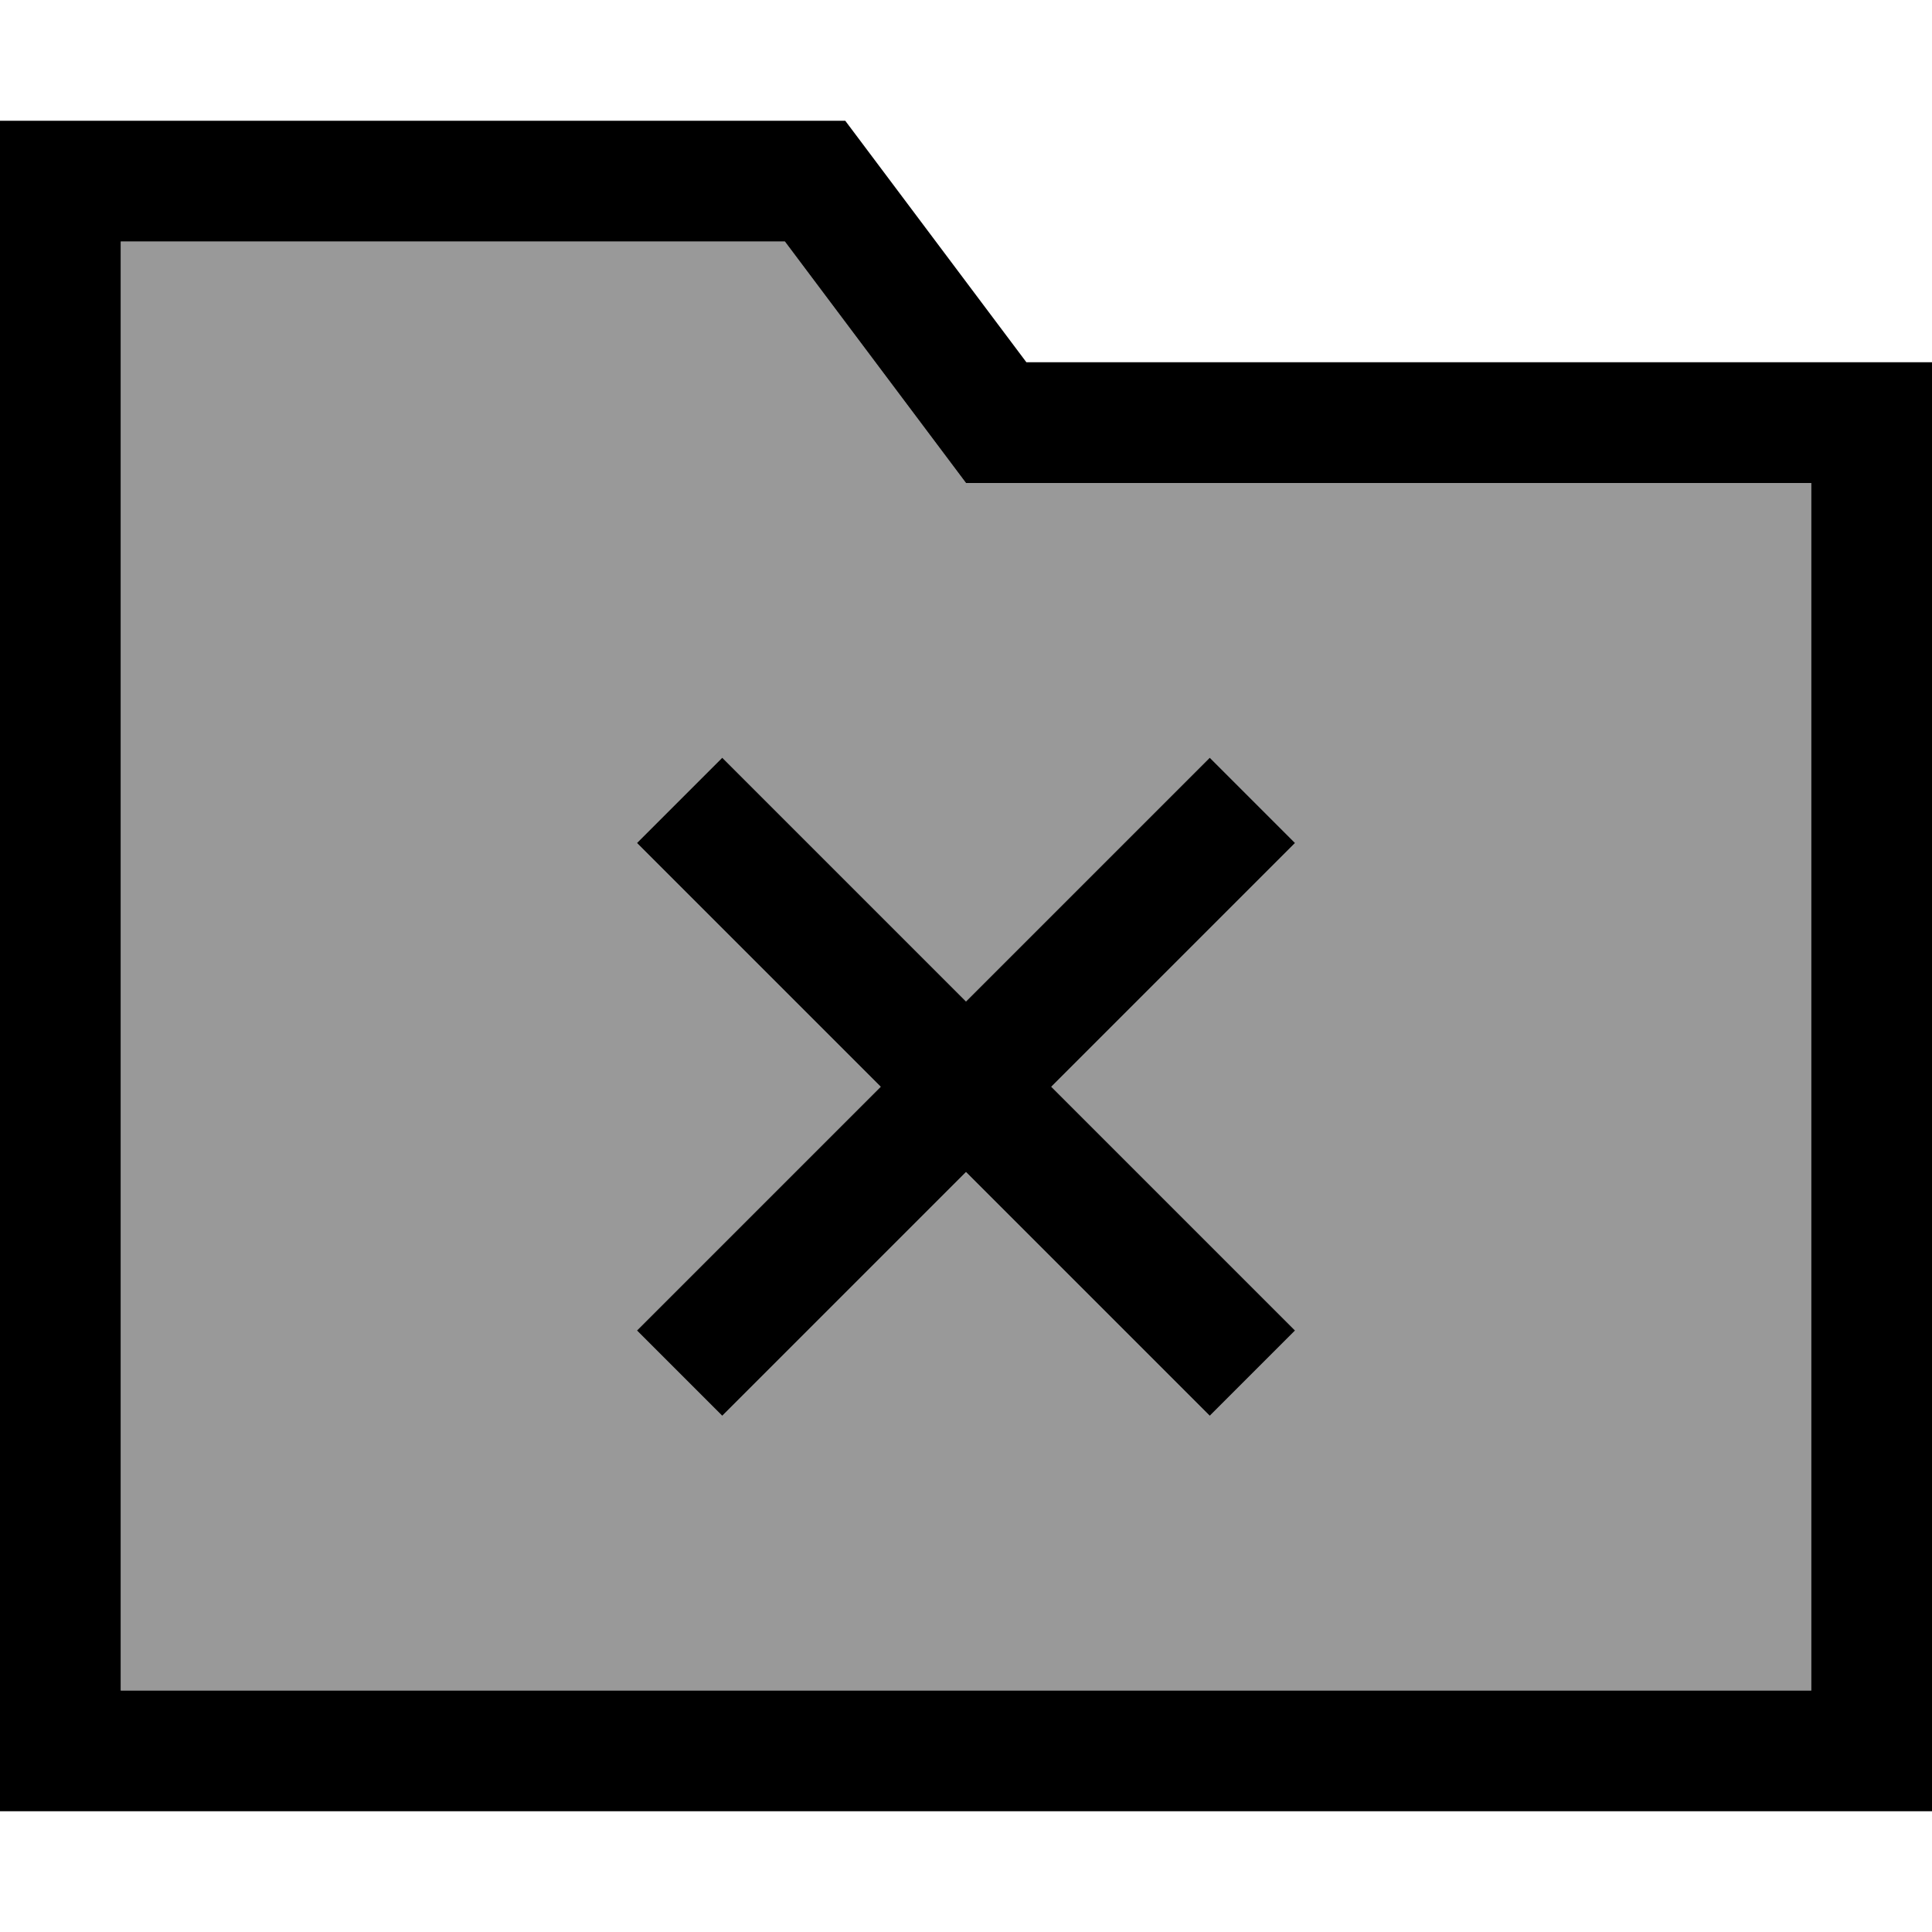
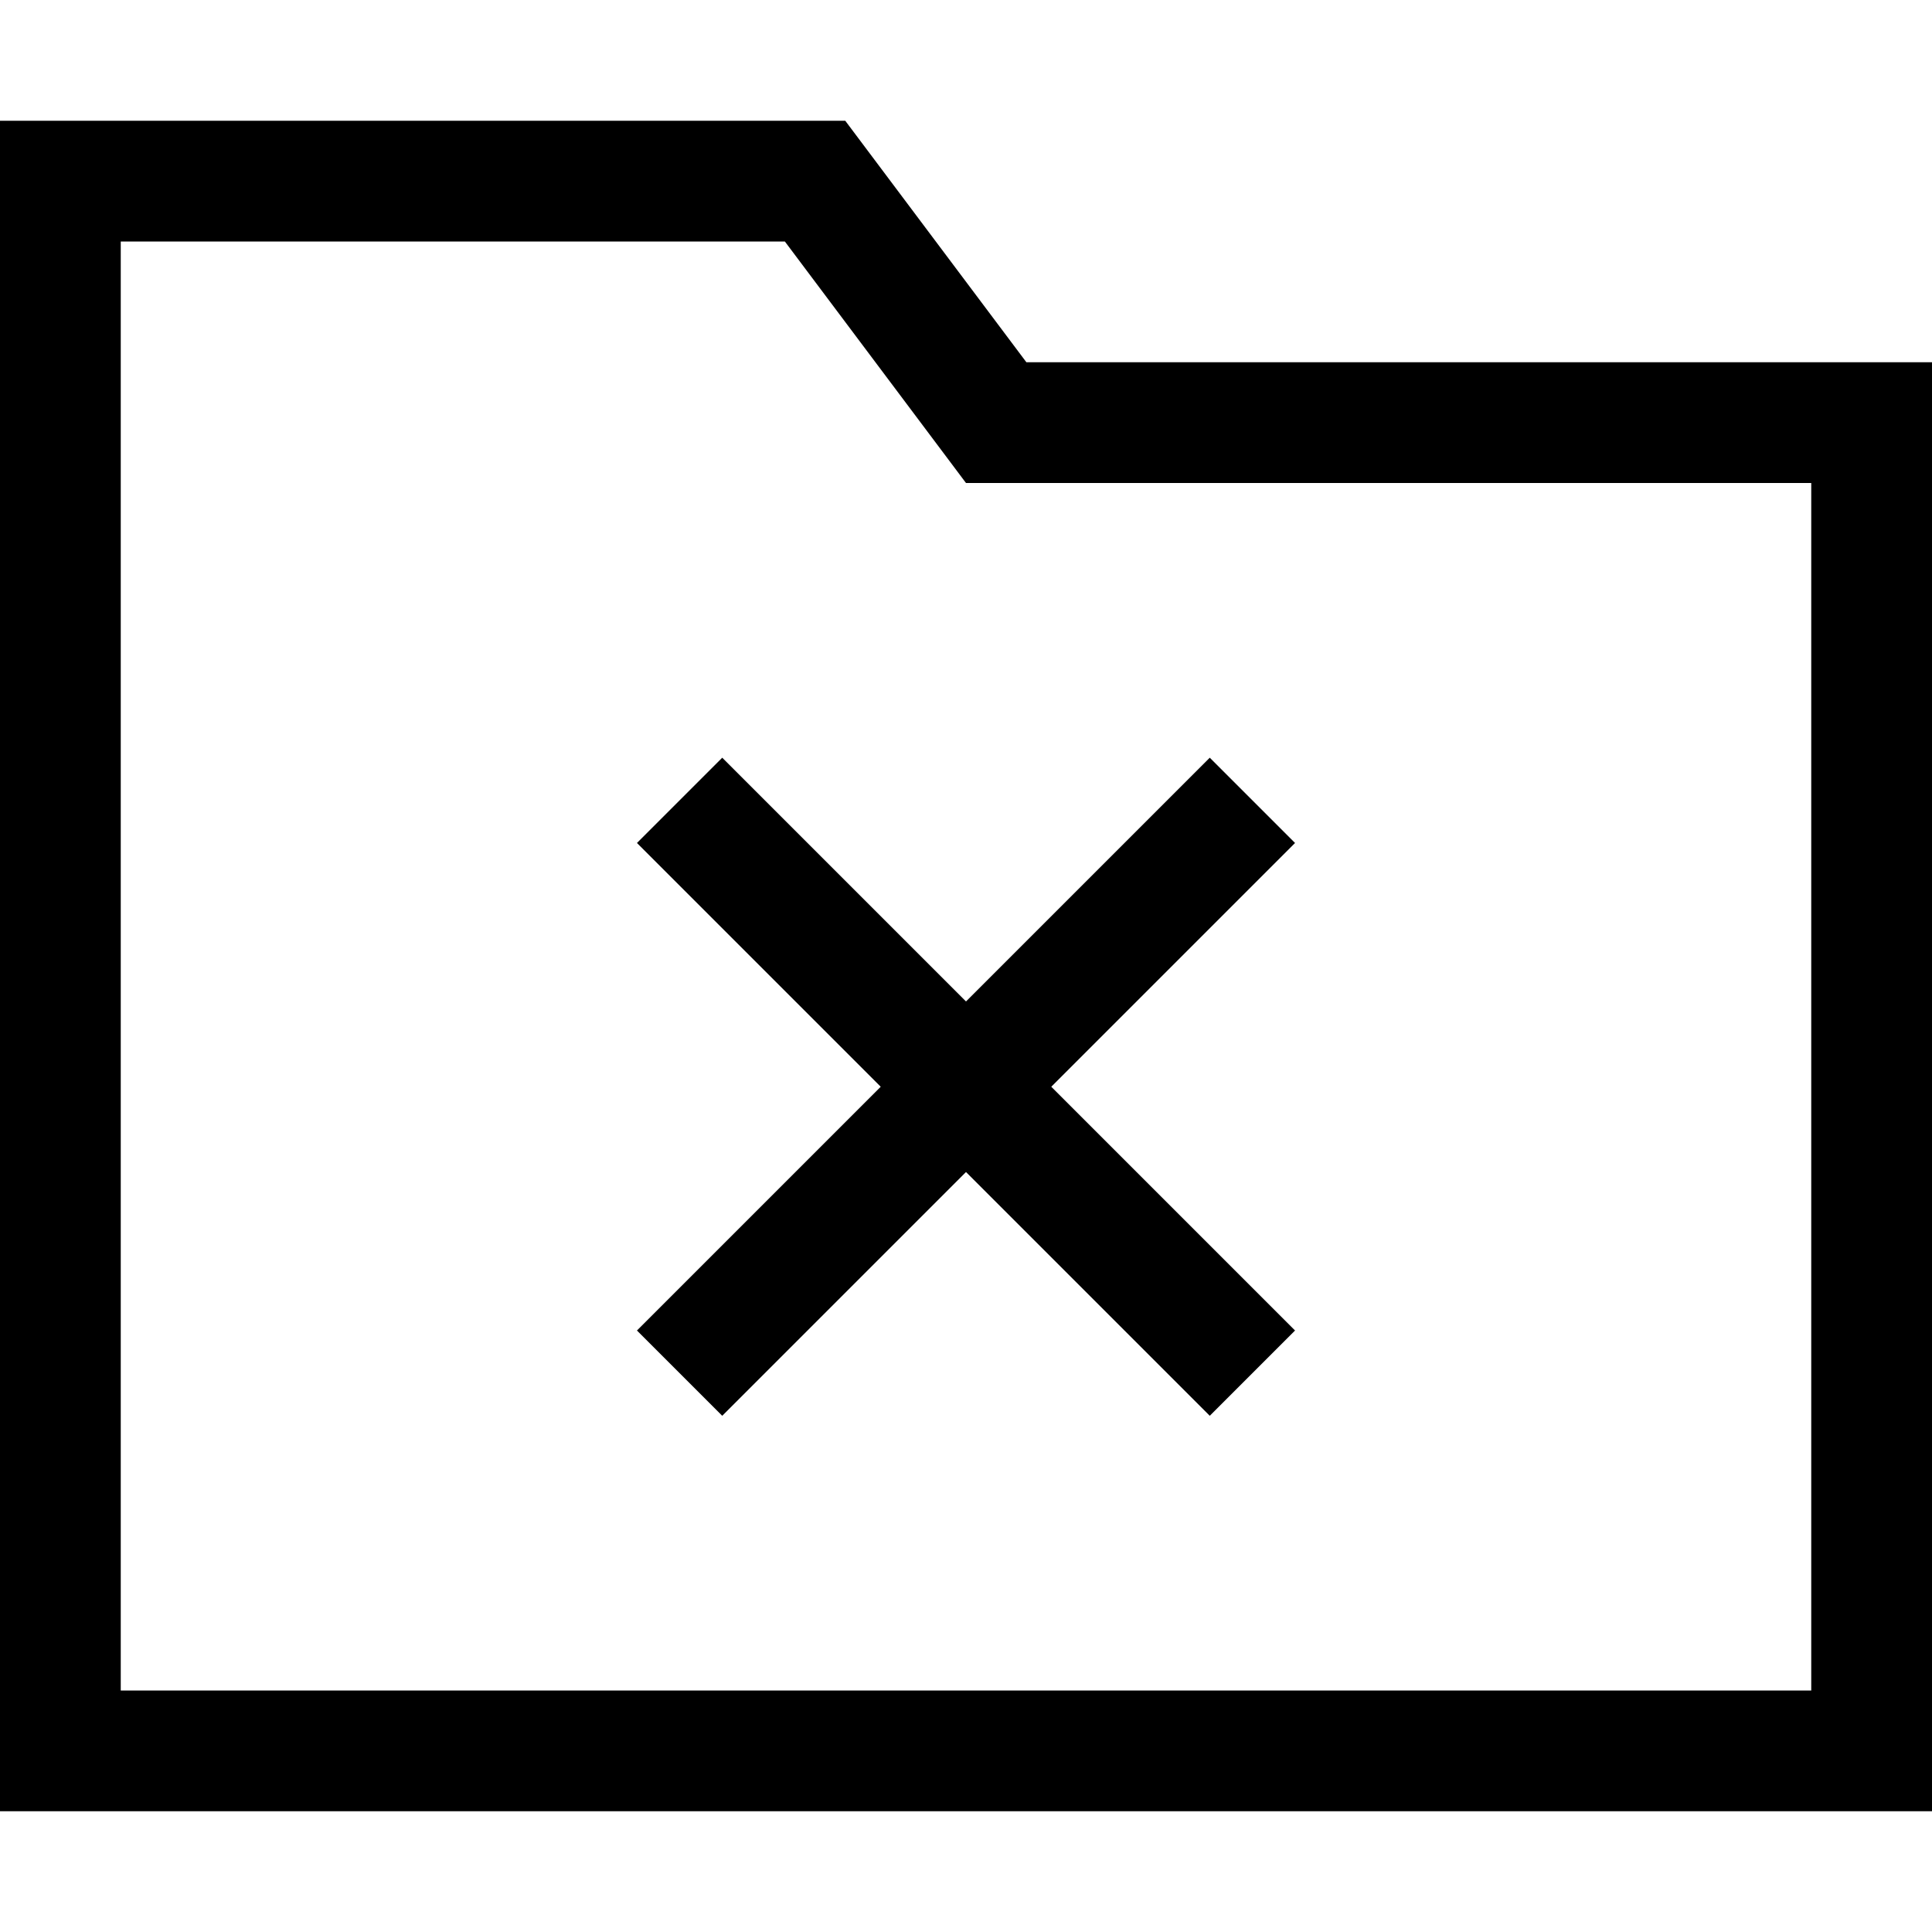
<svg xmlns="http://www.w3.org/2000/svg" viewBox="0 0 512 512">
  <defs>
    <style>.fa-secondary{opacity:.4}</style>
  </defs>
-   <path class="fa-secondary" d="M32 64l0 384 448 0 0-320-208 0-16 0-9.6-12.8L208 64 32 64zM168.8 223.4l22.6-22.6 11.3 11.3L256 265.4l53.3-53.3 11.3-11.3 22.6 22.6-11.3 11.3L278.6 288l53.3 53.3 11.3 11.3-22.6 22.6-11.3-11.3L256 310.6l-53.3 53.3-11.3 11.3-22.6-22.6 11.3-11.3L233.4 288l-53.3-53.3-11.3-11.3z" />
  <path class="fa-primary" d="M32 32l192 0 48 64 208 0 32 0 0 32 0 320 0 32-32 0L32 480 0 480l0-32L0 64 0 32l32 0zm240 96l-16 0-9.6-12.8L208 64 32 64l0 384 448 0 0-320-208 0zm-80.6 72.8l11.3 11.3L256 265.4l53.3-53.3 11.3-11.3 22.6 22.6-11.3 11.3L278.6 288l53.3 53.3 11.3 11.3-22.6 22.6-11.3-11.3L256 310.6l-53.3 53.3-11.3 11.3-22.6-22.6 11.3-11.3L233.4 288l-53.3-53.3-11.3-11.3 22.6-22.6z" />
</svg>